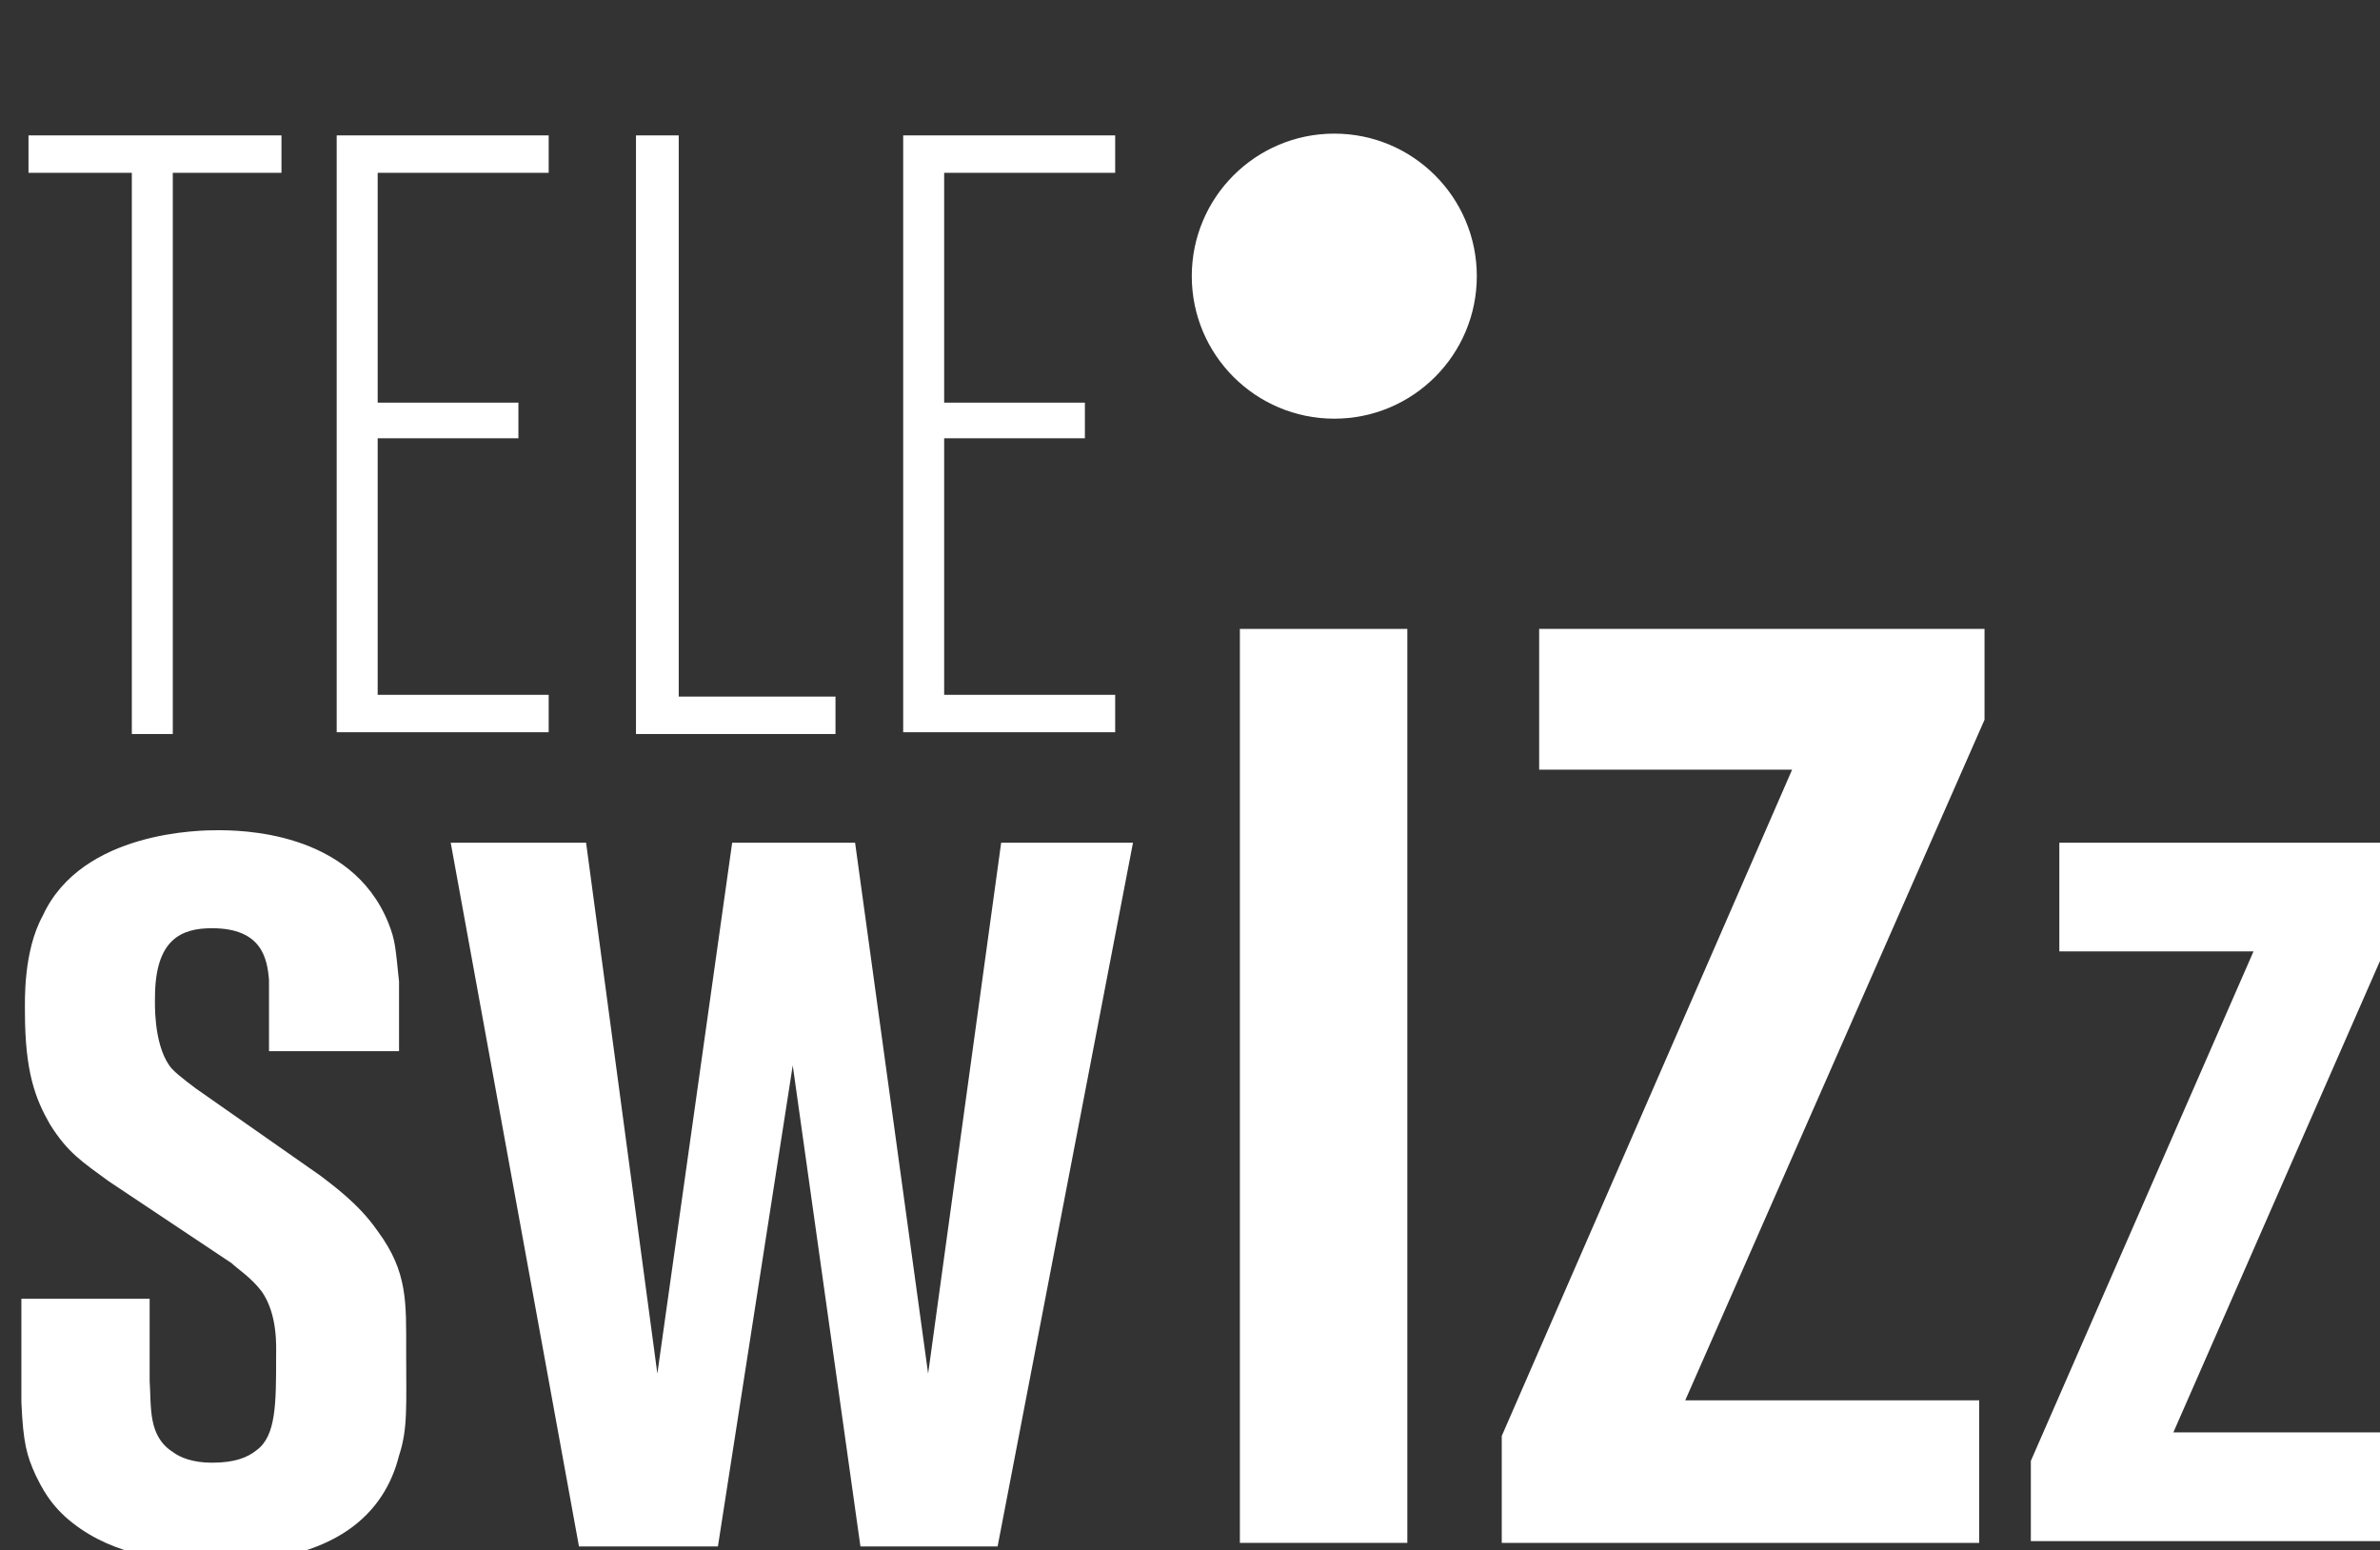
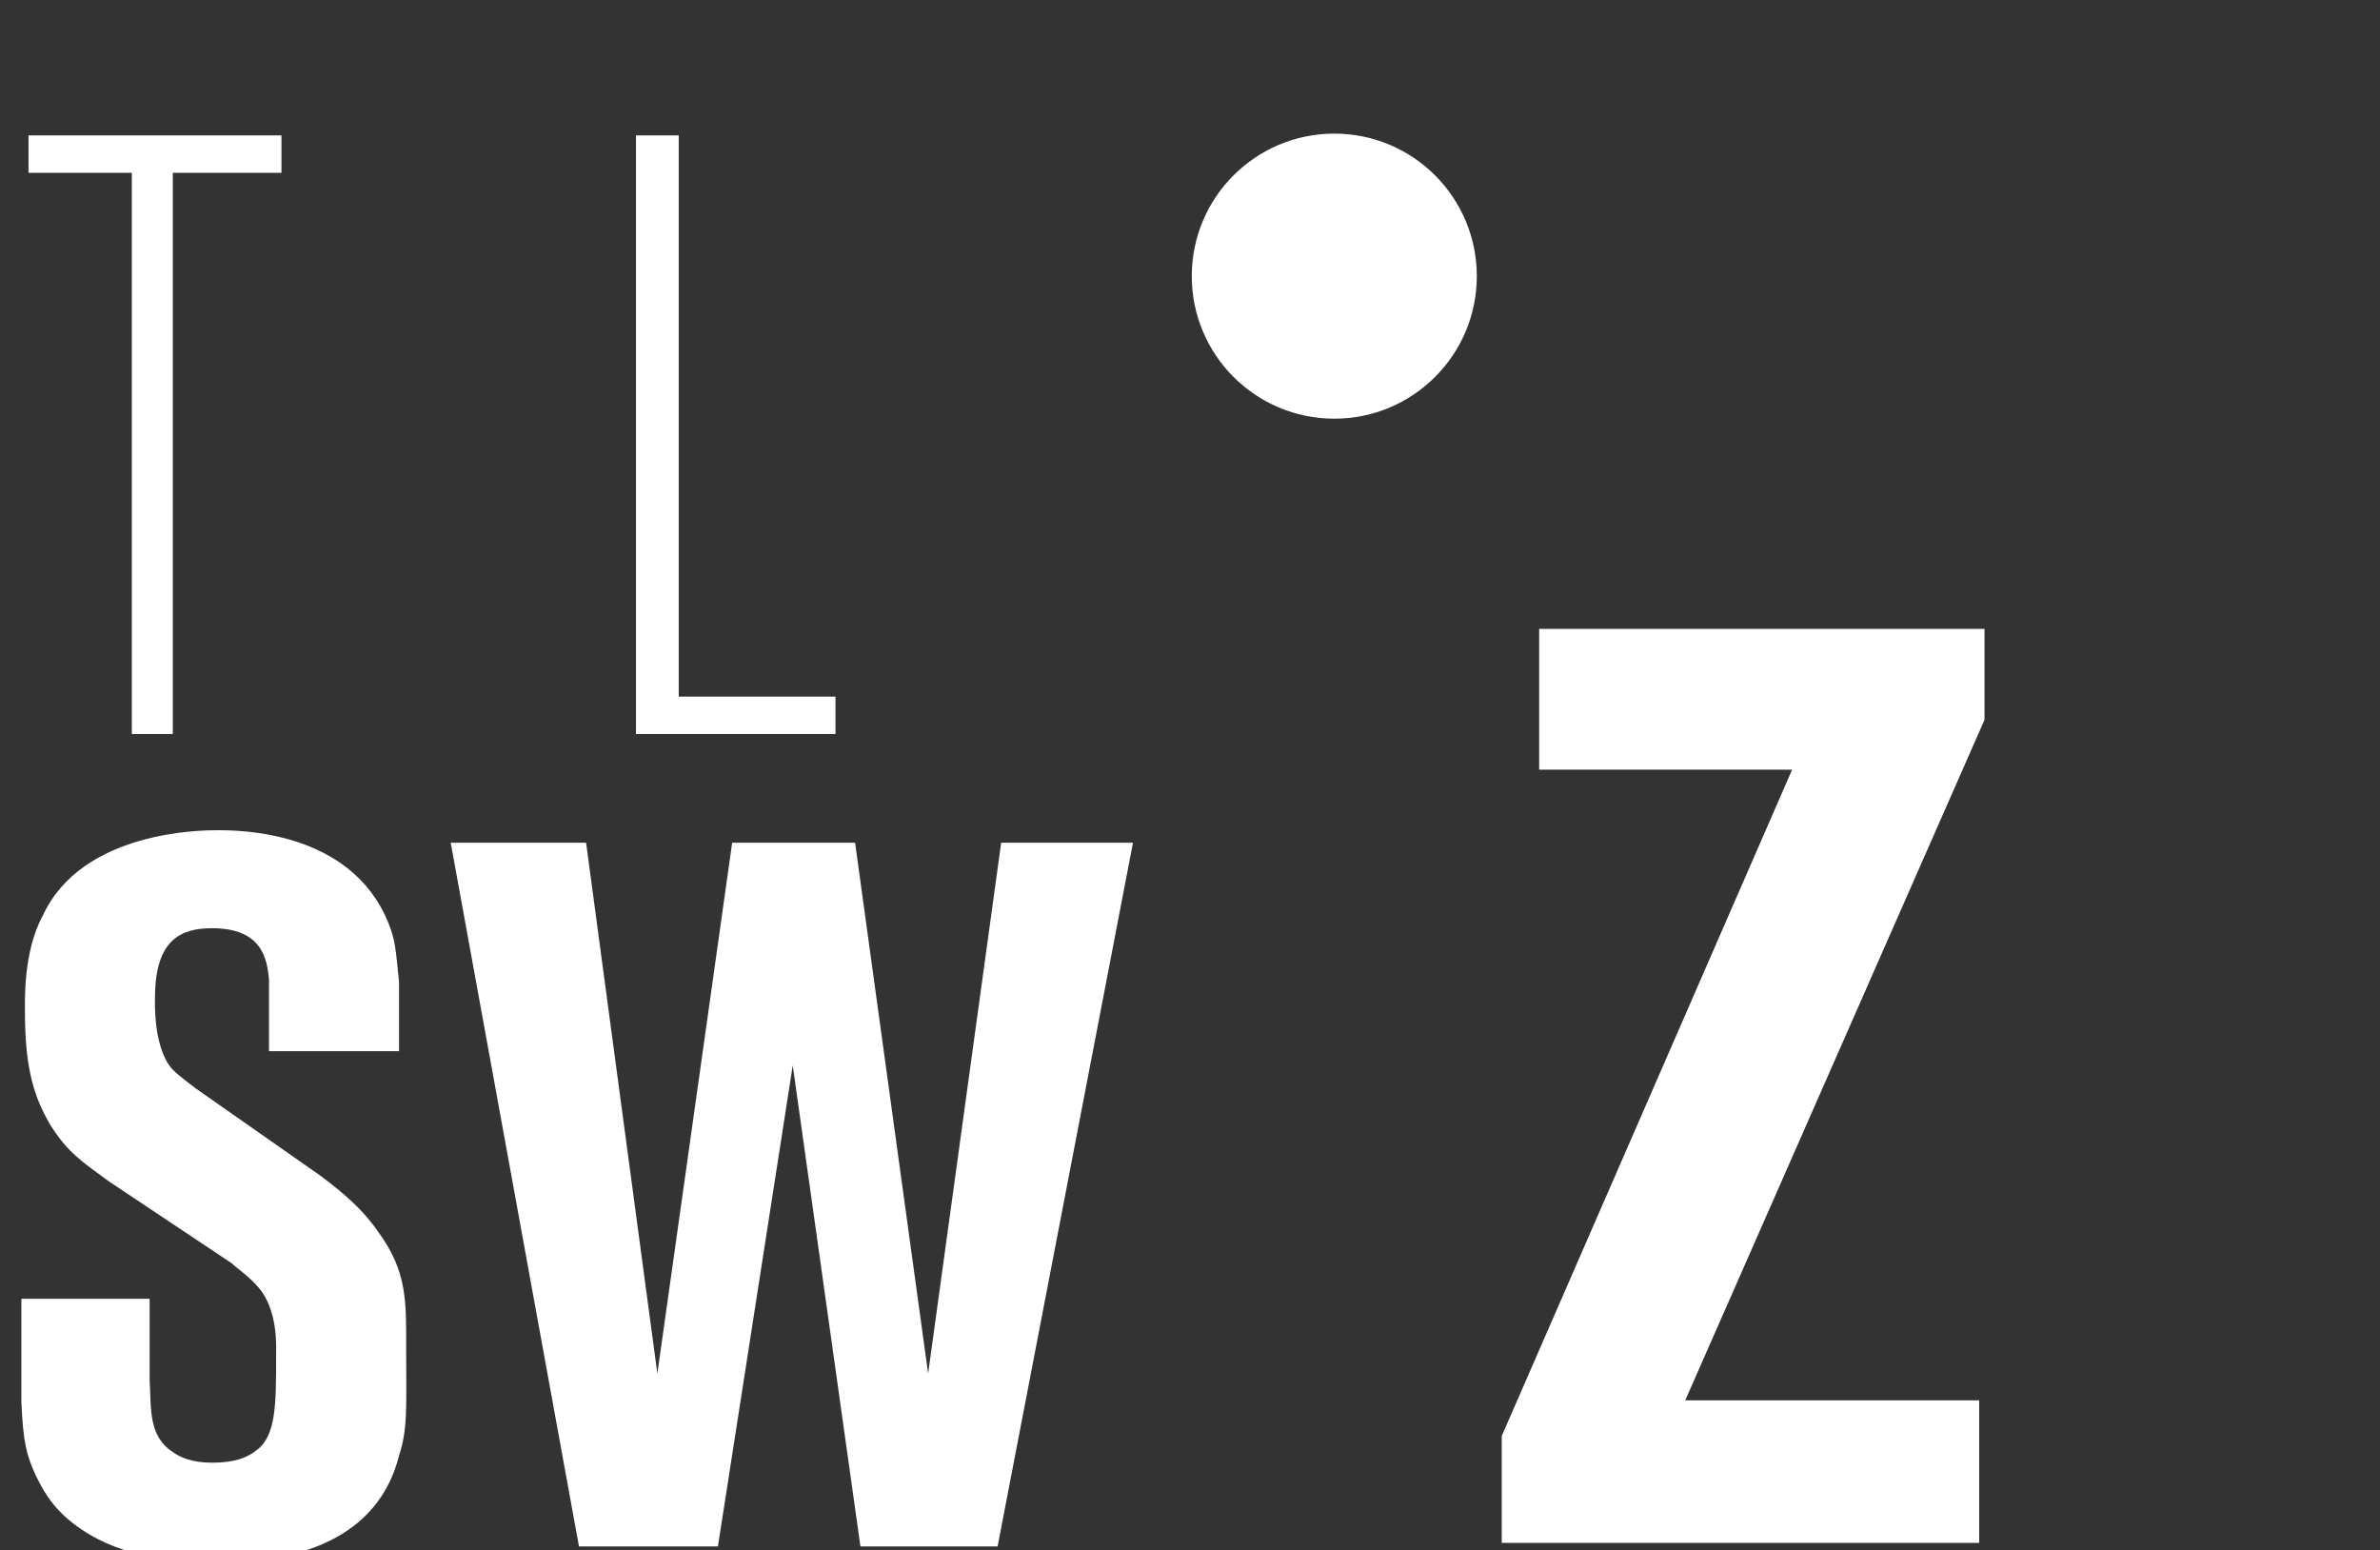
<svg xmlns="http://www.w3.org/2000/svg" version="1.1" id="Layer_1" x="0px" y="0px" viewBox="0 0 133.6 87" style="enable-background:new 0 0 133.6 87;" xml:space="preserve">
  <rect x="0" y="0" width="133.6" height="87" fill="#333333" stroke="none" />
  <style type="text/css">
	.st0{fill:#FFFFFF;}
</style>
  <g>
    <path class="st0" d="M8.4,72.9v4.6c0.1,1.5-0.1,3.1,1.3,4c0.4,0.3,1.1,0.6,2.2,0.6c1.3,0,2-0.3,2.5-0.7c1.1-0.8,1.1-2.6,1.1-5.3   c0-0.5,0.1-2.3-0.8-3.6c-0.6-0.8-1.4-1.3-1.7-1.6l-6.9-4.6c-1.5-1.1-2.3-1.6-3.3-3.2c-0.8-1.4-1.4-2.9-1.4-6.3c0-0.6-0.1-3.4,1-5.4   c2.2-4.8,9-4.8,9.8-4.8c1.2,0,7.5,0,9.6,5.2c0.4,1,0.4,1.4,0.6,3.3v3.9h-7.3v-4c-0.1-1.2-0.4-2.9-3.2-2.9c-1.7,0-3.2,0.6-3.2,3.9   c0,0.2-0.1,2.5,0.8,3.8c0.2,0.3,0.7,0.7,1.5,1.3l7,4.9c0.5,0.4,2.1,1.5,3.2,3.1c1.7,2.3,1.6,4,1.6,6.8c0,3,0.1,4.3-0.4,5.8   c-0.8,3.2-3.5,6-10.2,6c-2.8,0-5.8-0.4-8.1-2.2c-1.3-1-1.8-2.1-2.1-2.7c-0.5-1.1-0.7-1.8-0.8-4.1v-5.8H8.4z" />
    <path class="st0" d="M32.9,47.3l4,29.8l4.2-29.8H48l4.1,29.8l4.1-29.8h7.4l-7.6,39.5h-7.7l-3.8-27l-4.2,27h-7.8l-7.2-39.5H32.9z" />
-     <path class="st0" d="M79,35.3v51.3h-9.4V35.3H79z" />
    <path class="st0" d="M111.4,35.3v5.1L94.6,78.6h16.5v8H84.3v-6l16.3-37.4H86.4v-7.9H111.4z" />
-     <path class="st0" d="M134.8,47.3v3.9l-12.8,29.2h12.6v6.1H114V82l12.5-28.6h-10.9v-6.1H134.8z" />
  </g>
  <circle class="st0" cx="74.9" cy="15.5" r="8" />
  <g>
    <path class="st0" d="M15.7,9.7h-6v31.5H7.4V9.7H1.6V7.6h14.2V9.7z" />
-     <path class="st0" d="M30.8,7.6v2.1h-9.6v12.9h7.9v2h-7.9v14.4h9.6v2.1H18.9V7.6H30.8z" />
    <path class="st0" d="M38.1,7.6v31.5h8.8v2.1H35.7V7.6H38.1z" />
-     <path class="st0" d="M62.6,7.6v2.1H53v12.9h7.9v2H53v14.4h9.6v2.1H50.7V7.6H62.6z" />
  </g>
</svg>